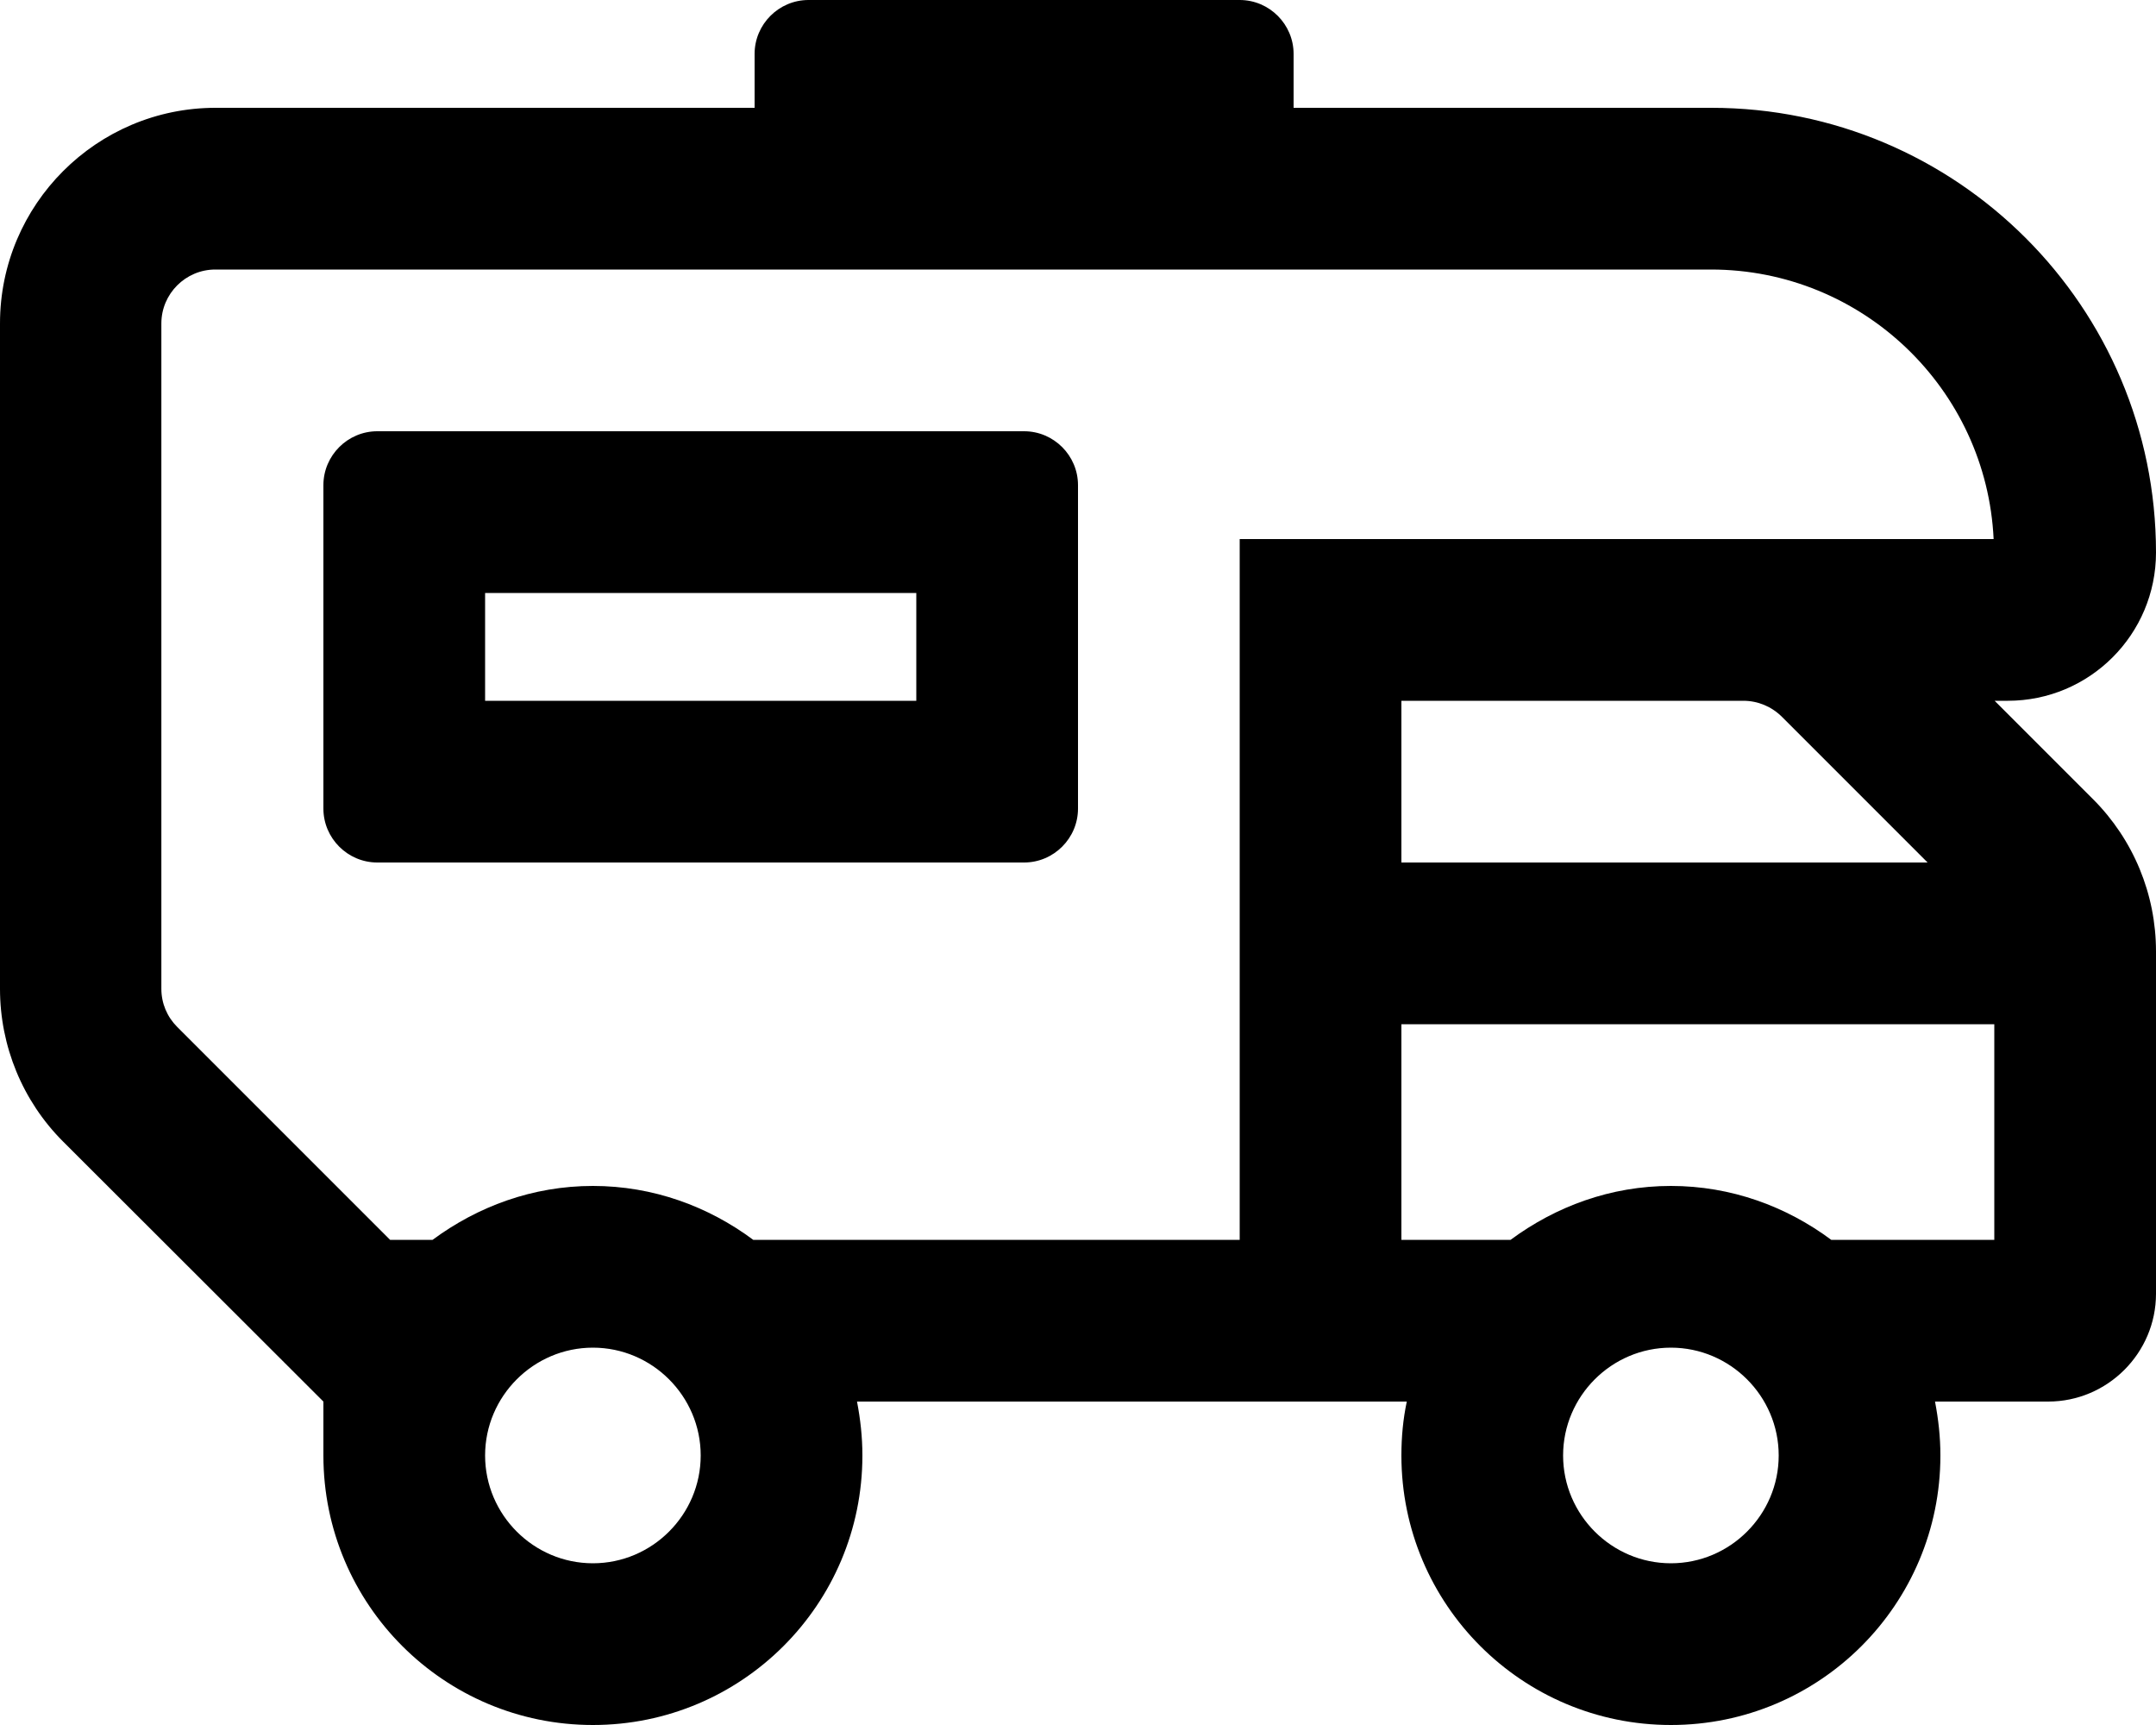
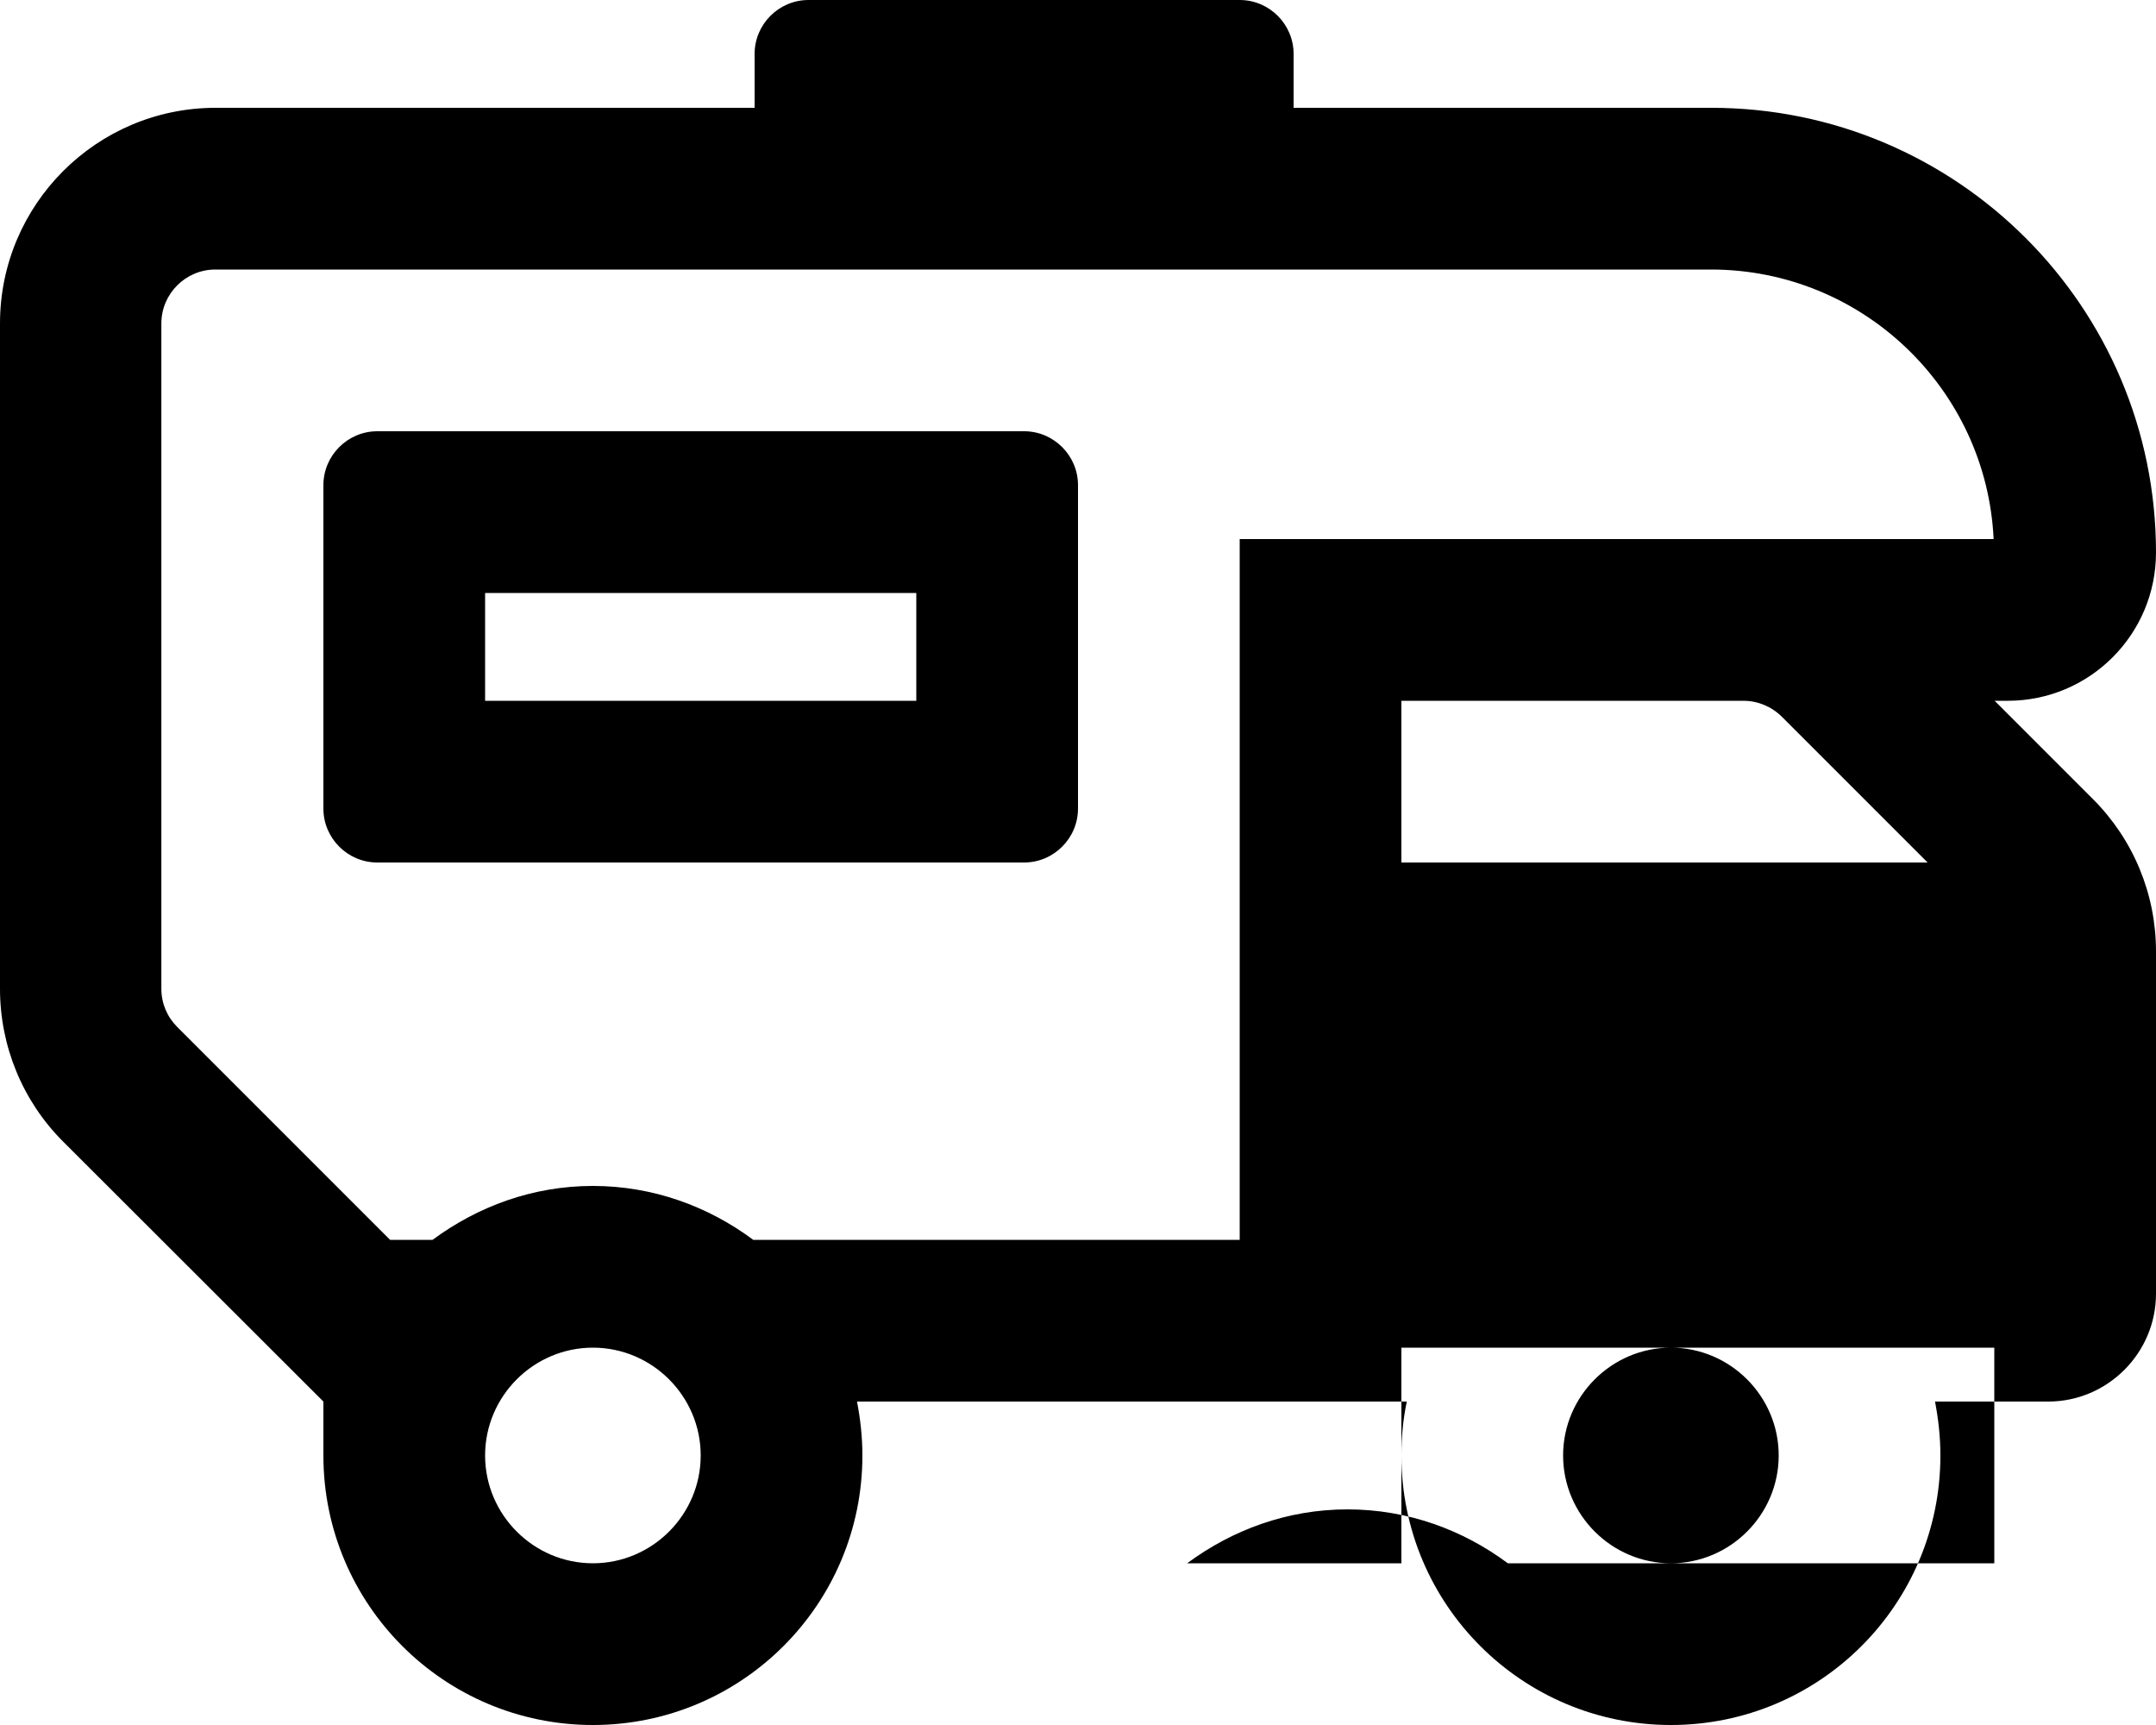
<svg xmlns="http://www.w3.org/2000/svg" viewBox="0 0 640 512">
-   <path d="M592.1 208h3.9c24.3 0 44-19.7 44-44 0-72.9-59.1-132-132-132H384V16c0-8.8-7.2-16-16-16H240c-8.8 0-16 7.2-16 16v16H64C28.7 32 0 60.7 0 96v197.5c0 17 6.7 33.3 18.7 45.3L96 416v16c0 44.2 35.8 80 80 80s80-35.8 80-80c0-5.5-.6-10.8-1.6-16h163.2c-1.1 5.2-1.6 10.5-1.6 16 0 44.2 35.8 80 80 80s80-35.8 80-80c0-5.5-.6-10.8-1.6-16H608c17.6 0 32-14.4 32-32V282.4c0-17-6.7-33.2-18.7-45.2L592.1 208zM176 464c-17.6 0-32-14.4-32-32s14.4-32 32-32 32 14.4 32 32-14.4 32-32 32zm192-96H223.6c-13.3-9.9-29.7-16-47.6-16s-34.2 6.1-47.6 16h-12.6l-63.2-63.2c-3-3-4.7-7-4.7-11.3V96c0-8.8 7.2-16 16-16h444c45 0 81.8 35.5 83.9 80H368v208zm204.2-112H416v-48h101.5c4.3 0 8.4 1.7 11.5 4.8l43.2 43.2zM496 464c-17.6 0-32-14.4-32-32s14.4-32 32-32 32 14.4 32 32-14.4 32-32 32zm96-96h-48.4c-13.3-9.9-29.7-16-47.6-16s-34.2 6.1-47.6 16H416v-64h176v64zM304 128H112c-8.8 0-16 7.2-16 16v96c0 8.8 7.2 16 16 16h192c8.8 0 16-7.2 16-16v-96c0-8.8-7.2-16-16-16zm-32 80H144v-32h128v32z" />
+   <path d="M592.1 208h3.9c24.3 0 44-19.7 44-44 0-72.9-59.1-132-132-132H384V16c0-8.8-7.2-16-16-16H240c-8.8 0-16 7.2-16 16v16H64C28.7 32 0 60.7 0 96v197.5c0 17 6.7 33.3 18.7 45.3L96 416v16c0 44.2 35.8 80 80 80s80-35.8 80-80c0-5.5-.6-10.8-1.6-16h163.2c-1.1 5.2-1.6 10.5-1.6 16 0 44.2 35.8 80 80 80s80-35.8 80-80c0-5.5-.6-10.8-1.6-16H608c17.6 0 32-14.4 32-32V282.4c0-17-6.7-33.2-18.7-45.2L592.1 208zM176 464c-17.6 0-32-14.4-32-32s14.4-32 32-32 32 14.4 32 32-14.4 32-32 32zm192-96H223.6c-13.3-9.9-29.7-16-47.6-16s-34.2 6.1-47.6 16h-12.6l-63.2-63.2c-3-3-4.7-7-4.7-11.3V96c0-8.8 7.2-16 16-16h444c45 0 81.8 35.5 83.9 80H368v208zm204.2-112H416v-48h101.5c4.3 0 8.4 1.7 11.5 4.8l43.2 43.2zM496 464c-17.6 0-32-14.4-32-32s14.4-32 32-32 32 14.4 32 32-14.4 32-32 32zh-48.4c-13.3-9.9-29.7-16-47.6-16s-34.2 6.1-47.6 16H416v-64h176v64zM304 128H112c-8.8 0-16 7.2-16 16v96c0 8.8 7.2 16 16 16h192c8.8 0 16-7.2 16-16v-96c0-8.8-7.2-16-16-16zm-32 80H144v-32h128v32z" />
</svg>